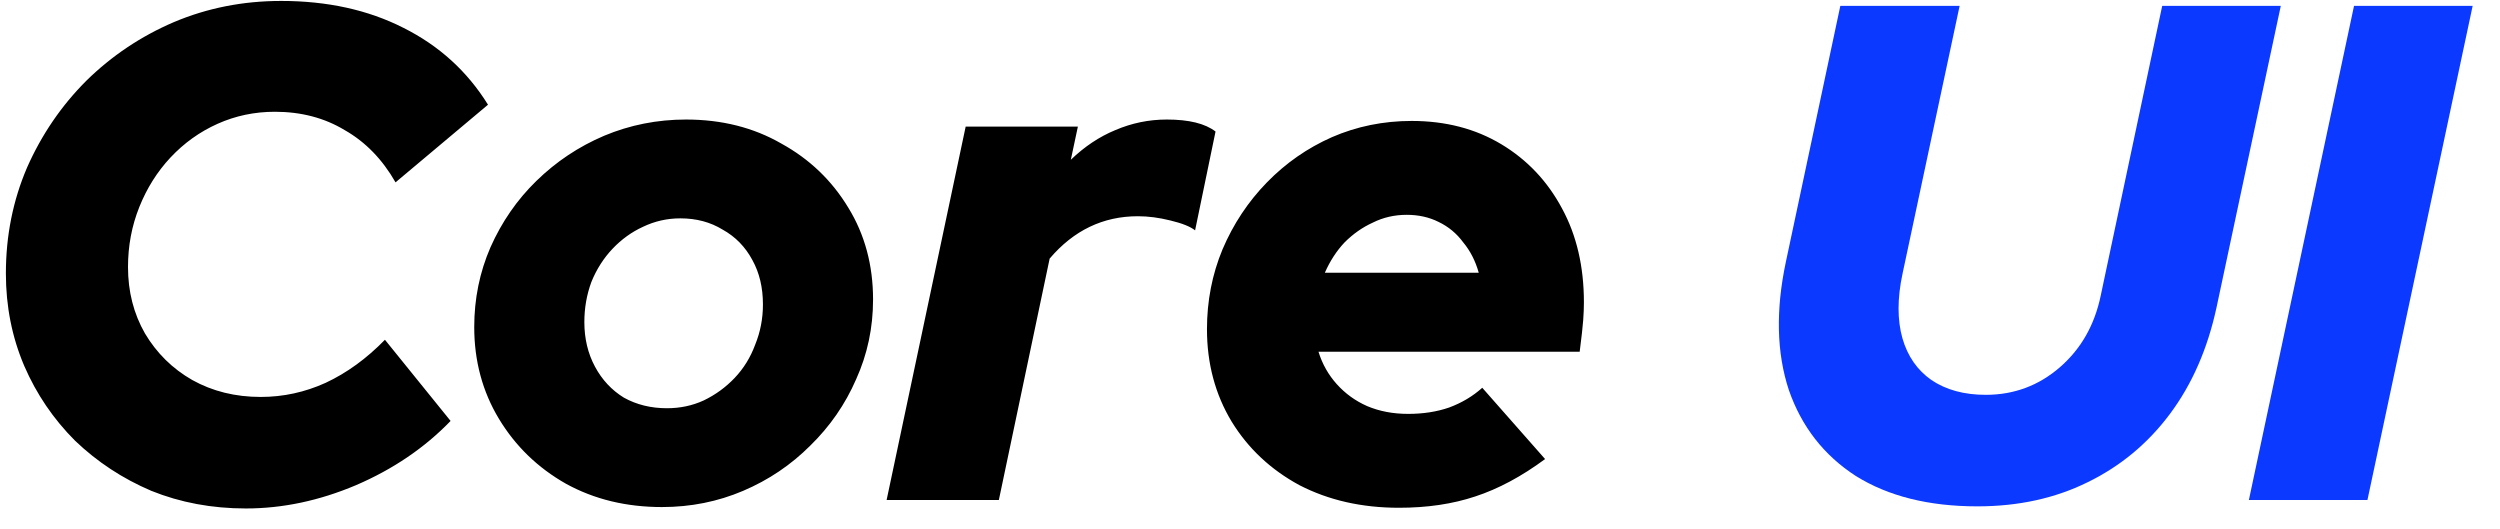
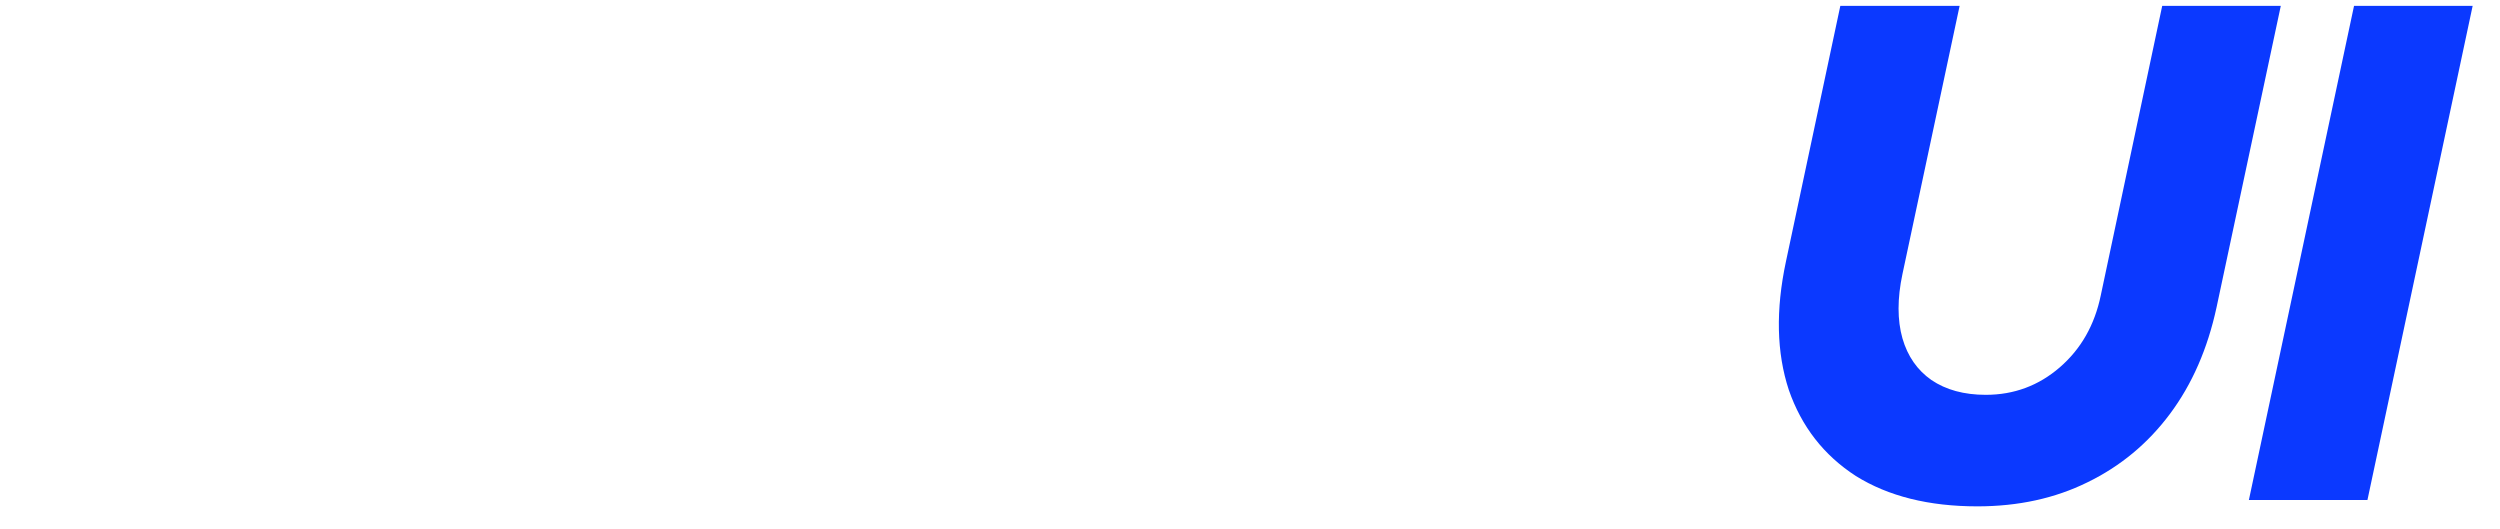
<svg xmlns="http://www.w3.org/2000/svg" width="85" height="18" viewBox="0 0 85 18" fill="none">
-   <path d="M8.36 17.288C7.208 17.288 6.136 17.088 5.144 16.688C4.168 16.272 3.304 15.704 2.552 14.984C1.816 14.248 1.24 13.4 0.824 12.44C0.408 11.464 0.2 10.416 0.2 9.296C0.2 8.016 0.44 6.816 0.92 5.696C1.416 4.576 2.088 3.592 2.936 2.744C3.8 1.896 4.792 1.232 5.912 0.752C7.048 0.272 8.264 0.032 9.56 0.032C11.128 0.032 12.512 0.336 13.712 0.944C14.928 1.552 15.888 2.424 16.592 3.56L13.448 6.2C13 5.416 12.424 4.824 11.72 4.424C11.032 4.008 10.24 3.8 9.344 3.8C8.656 3.8 8.008 3.936 7.4 4.208C6.792 4.48 6.256 4.864 5.792 5.36C5.344 5.84 4.992 6.4 4.736 7.04C4.48 7.68 4.352 8.36 4.352 9.08C4.352 9.912 4.544 10.664 4.928 11.336C5.328 12.008 5.864 12.536 6.536 12.92C7.224 13.304 8 13.496 8.864 13.496C9.632 13.496 10.368 13.336 11.072 13.016C11.792 12.68 12.464 12.192 13.088 11.552L15.32 14.312C14.44 15.224 13.368 15.952 12.104 16.496C10.856 17.024 9.608 17.288 8.36 17.288ZM22.508 17.24C21.292 17.24 20.204 16.976 19.244 16.448C18.284 15.904 17.524 15.168 16.964 14.24C16.404 13.312 16.124 12.272 16.124 11.12C16.124 10.16 16.308 9.256 16.676 8.408C17.06 7.544 17.58 6.792 18.236 6.152C18.908 5.496 19.676 4.984 20.54 4.616C21.42 4.248 22.348 4.064 23.324 4.064C24.54 4.064 25.62 4.336 26.564 4.88C27.524 5.408 28.284 6.136 28.844 7.064C29.404 7.976 29.684 9.016 29.684 10.184C29.684 11.144 29.492 12.048 29.108 12.896C28.74 13.744 28.22 14.496 27.548 15.152C26.892 15.808 26.132 16.32 25.268 16.688C24.404 17.056 23.484 17.24 22.508 17.24ZM22.676 13.88C23.124 13.88 23.54 13.792 23.924 13.616C24.324 13.424 24.676 13.168 24.98 12.848C25.284 12.528 25.516 12.152 25.676 11.72C25.852 11.288 25.94 10.832 25.94 10.352C25.94 9.776 25.82 9.272 25.58 8.84C25.34 8.392 25.004 8.048 24.572 7.808C24.156 7.552 23.676 7.424 23.132 7.424C22.684 7.424 22.26 7.52 21.86 7.712C21.476 7.888 21.132 8.136 20.828 8.456C20.524 8.776 20.284 9.152 20.108 9.584C19.948 10.016 19.868 10.472 19.868 10.952C19.868 11.512 19.988 12.016 20.228 12.464C20.468 12.912 20.796 13.264 21.212 13.52C21.644 13.76 22.132 13.88 22.676 13.88ZM30.145 17L32.833 4.304H36.648L36.408 5.432C36.873 4.984 37.377 4.648 37.92 4.424C38.48 4.184 39.065 4.064 39.672 4.064C40.425 4.064 40.977 4.2 41.328 4.472L40.633 7.832C40.472 7.704 40.193 7.592 39.792 7.496C39.408 7.4 39.041 7.352 38.688 7.352C37.505 7.352 36.505 7.832 35.688 8.792L33.961 17H30.145ZM47.565 17.264C46.301 17.264 45.173 17.008 44.181 16.496C43.205 15.968 42.437 15.248 41.877 14.336C41.317 13.408 41.037 12.36 41.037 11.192C41.037 10.232 41.213 9.328 41.565 8.48C41.933 7.616 42.437 6.856 43.077 6.2C43.717 5.544 44.453 5.032 45.285 4.664C46.133 4.296 47.037 4.112 47.997 4.112C49.149 4.112 50.165 4.376 51.045 4.904C51.925 5.432 52.613 6.16 53.109 7.088C53.605 8 53.853 9.064 53.853 10.28C53.853 10.456 53.845 10.656 53.829 10.88C53.813 11.104 53.773 11.464 53.709 11.96H44.829C44.957 12.376 45.165 12.744 45.453 13.064C45.741 13.384 46.085 13.632 46.485 13.808C46.901 13.984 47.365 14.072 47.877 14.072C48.389 14.072 48.853 14 49.269 13.856C49.701 13.696 50.077 13.472 50.397 13.184L52.533 15.608C51.733 16.2 50.941 16.624 50.157 16.88C49.389 17.136 48.525 17.264 47.565 17.264ZM45.045 9.272H50.277C50.165 8.872 49.989 8.528 49.749 8.24C49.525 7.936 49.245 7.704 48.909 7.544C48.589 7.384 48.229 7.304 47.829 7.304C47.413 7.304 47.029 7.392 46.677 7.568C46.325 7.728 46.005 7.952 45.717 8.24C45.445 8.528 45.221 8.872 45.045 9.272Z" fill="black" />
  <path d="M67.227 17.216C65.579 17.216 64.203 16.872 63.099 16.184C62.011 15.48 61.251 14.504 60.819 13.256C60.403 11.992 60.371 10.536 60.723 8.888L62.571 0.2H66.627L64.683 9.32C64.507 10.152 64.507 10.88 64.683 11.504C64.859 12.112 65.187 12.584 65.667 12.92C66.163 13.256 66.779 13.424 67.515 13.424C68.475 13.424 69.315 13.112 70.035 12.488C70.755 11.864 71.219 11.048 71.427 10.04L73.515 0.2H77.547L75.363 10.448C75.059 11.856 74.531 13.064 73.779 14.072C73.027 15.08 72.091 15.856 70.971 16.4C69.867 16.944 68.619 17.216 67.227 17.216ZM76.462 17L80.037 0.2H84.07L80.493 17H76.462Z" fill="#0B39FF" />
</svg>